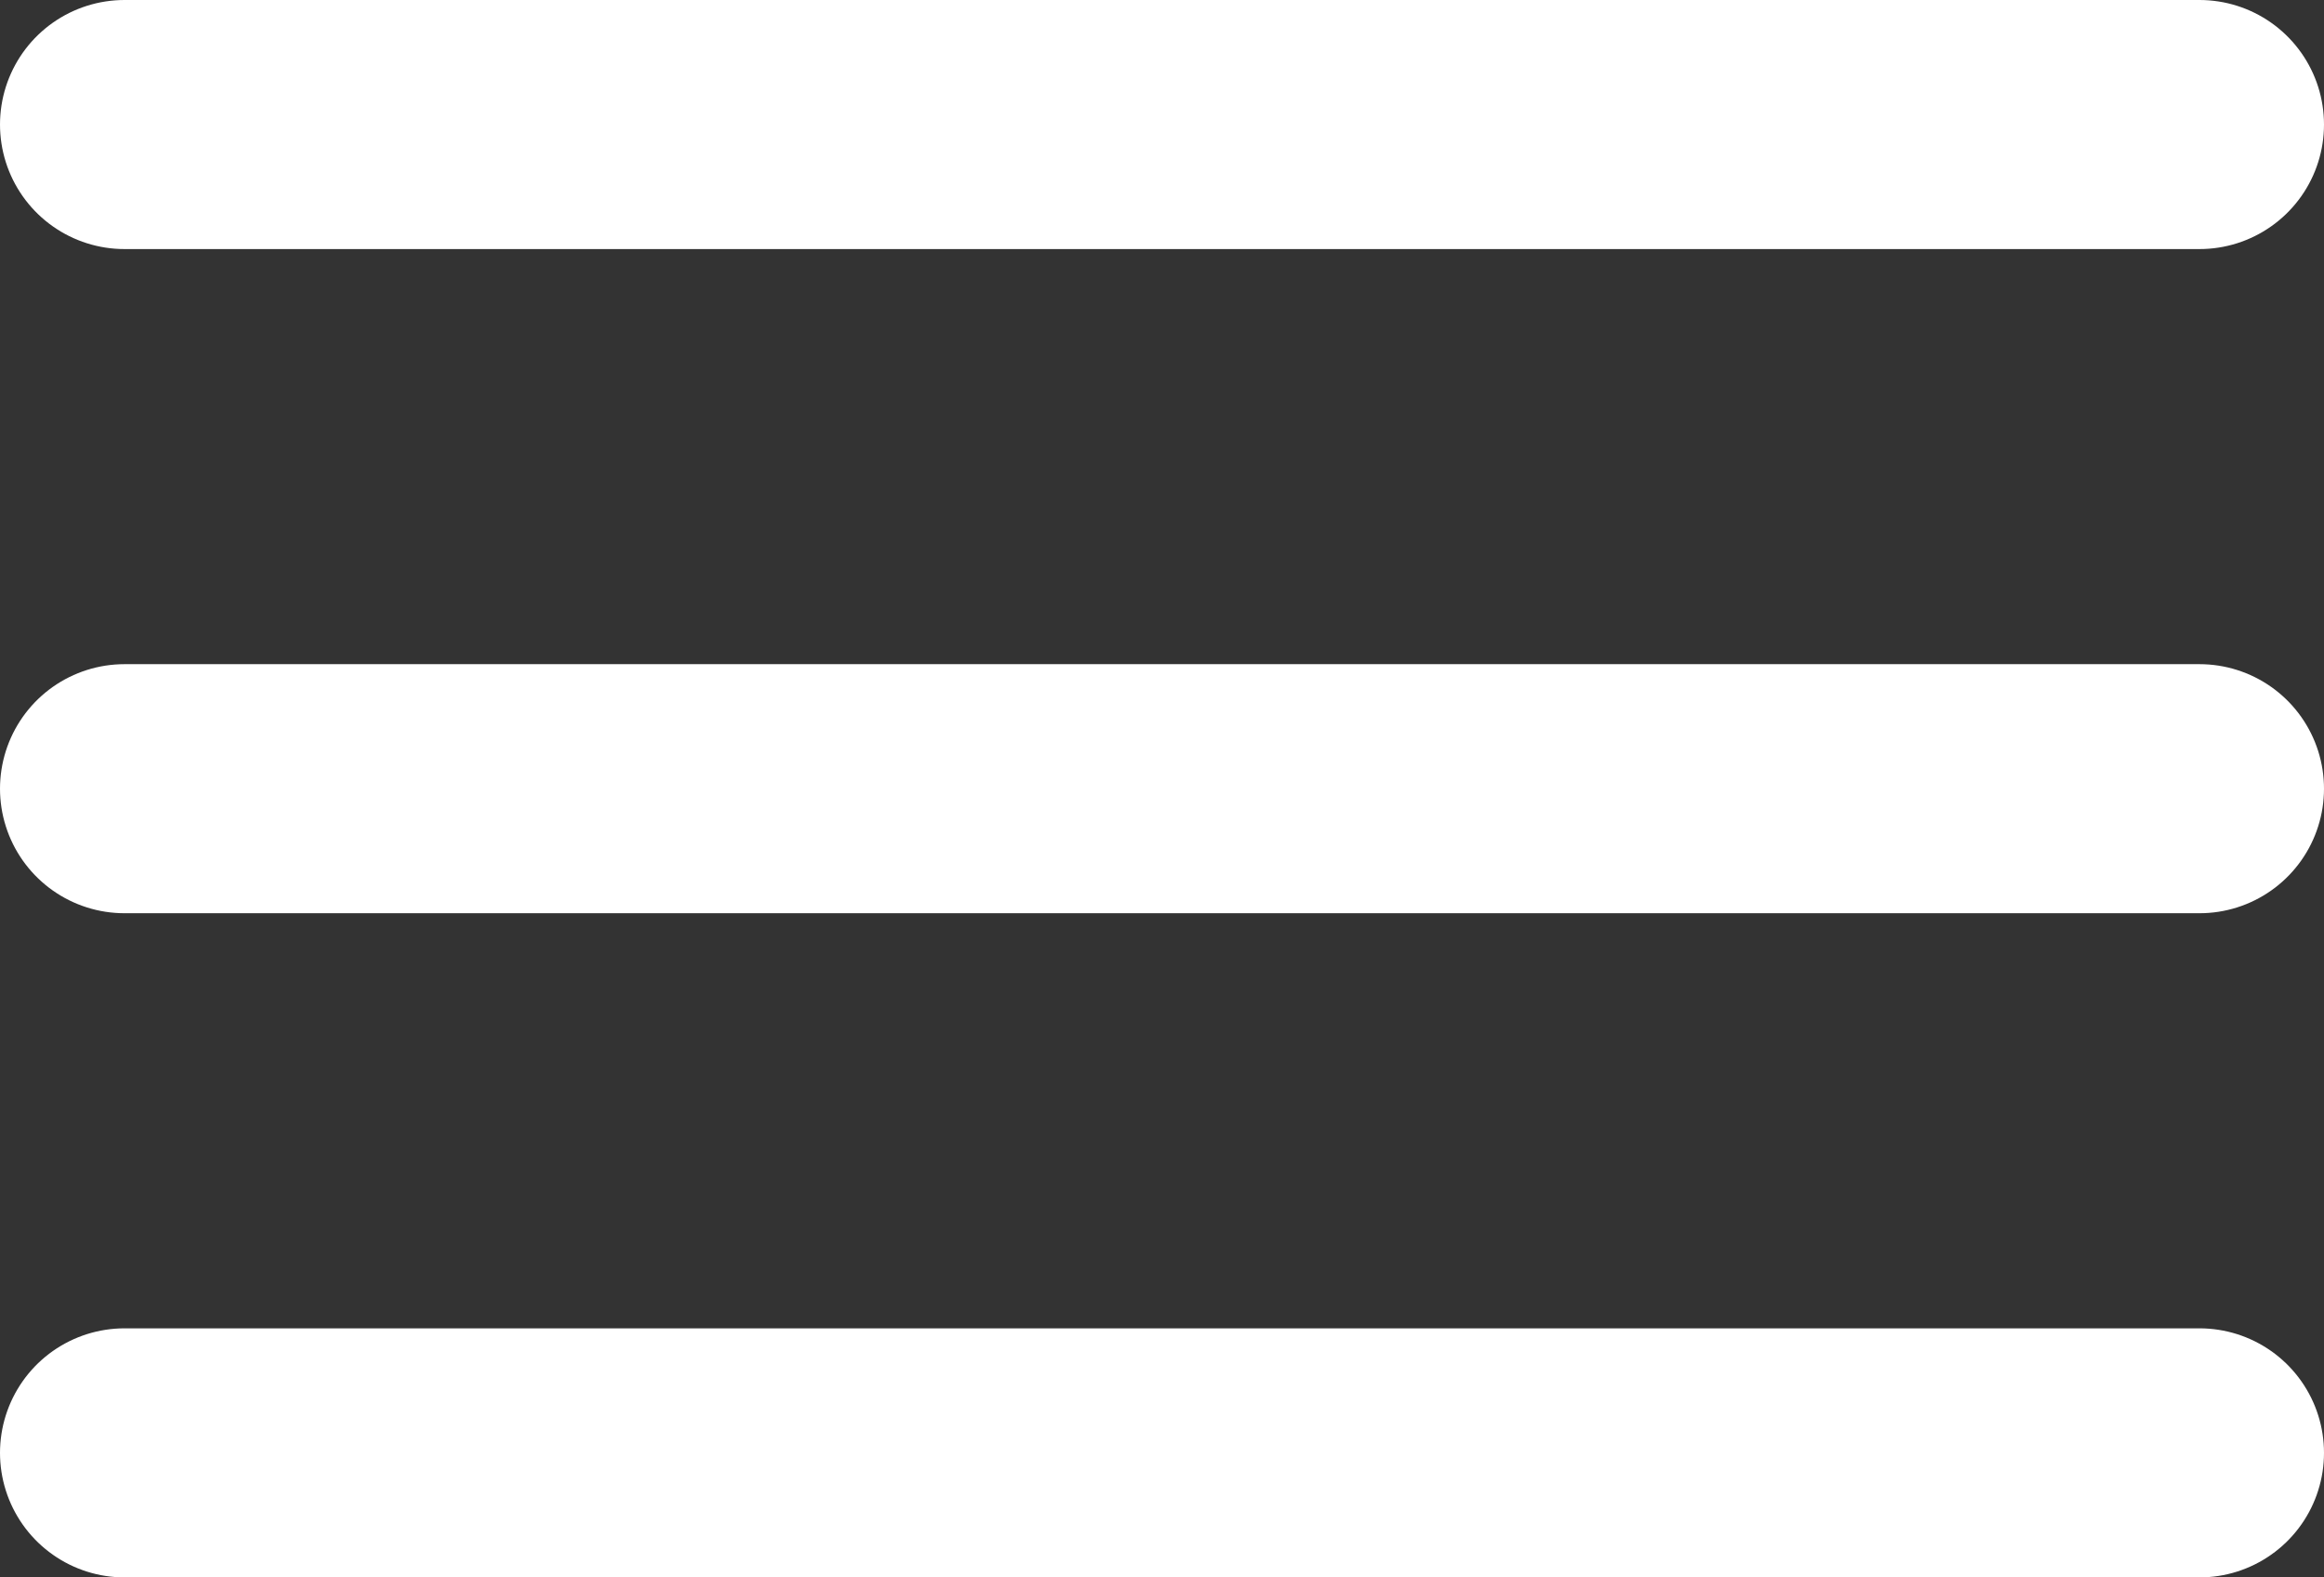
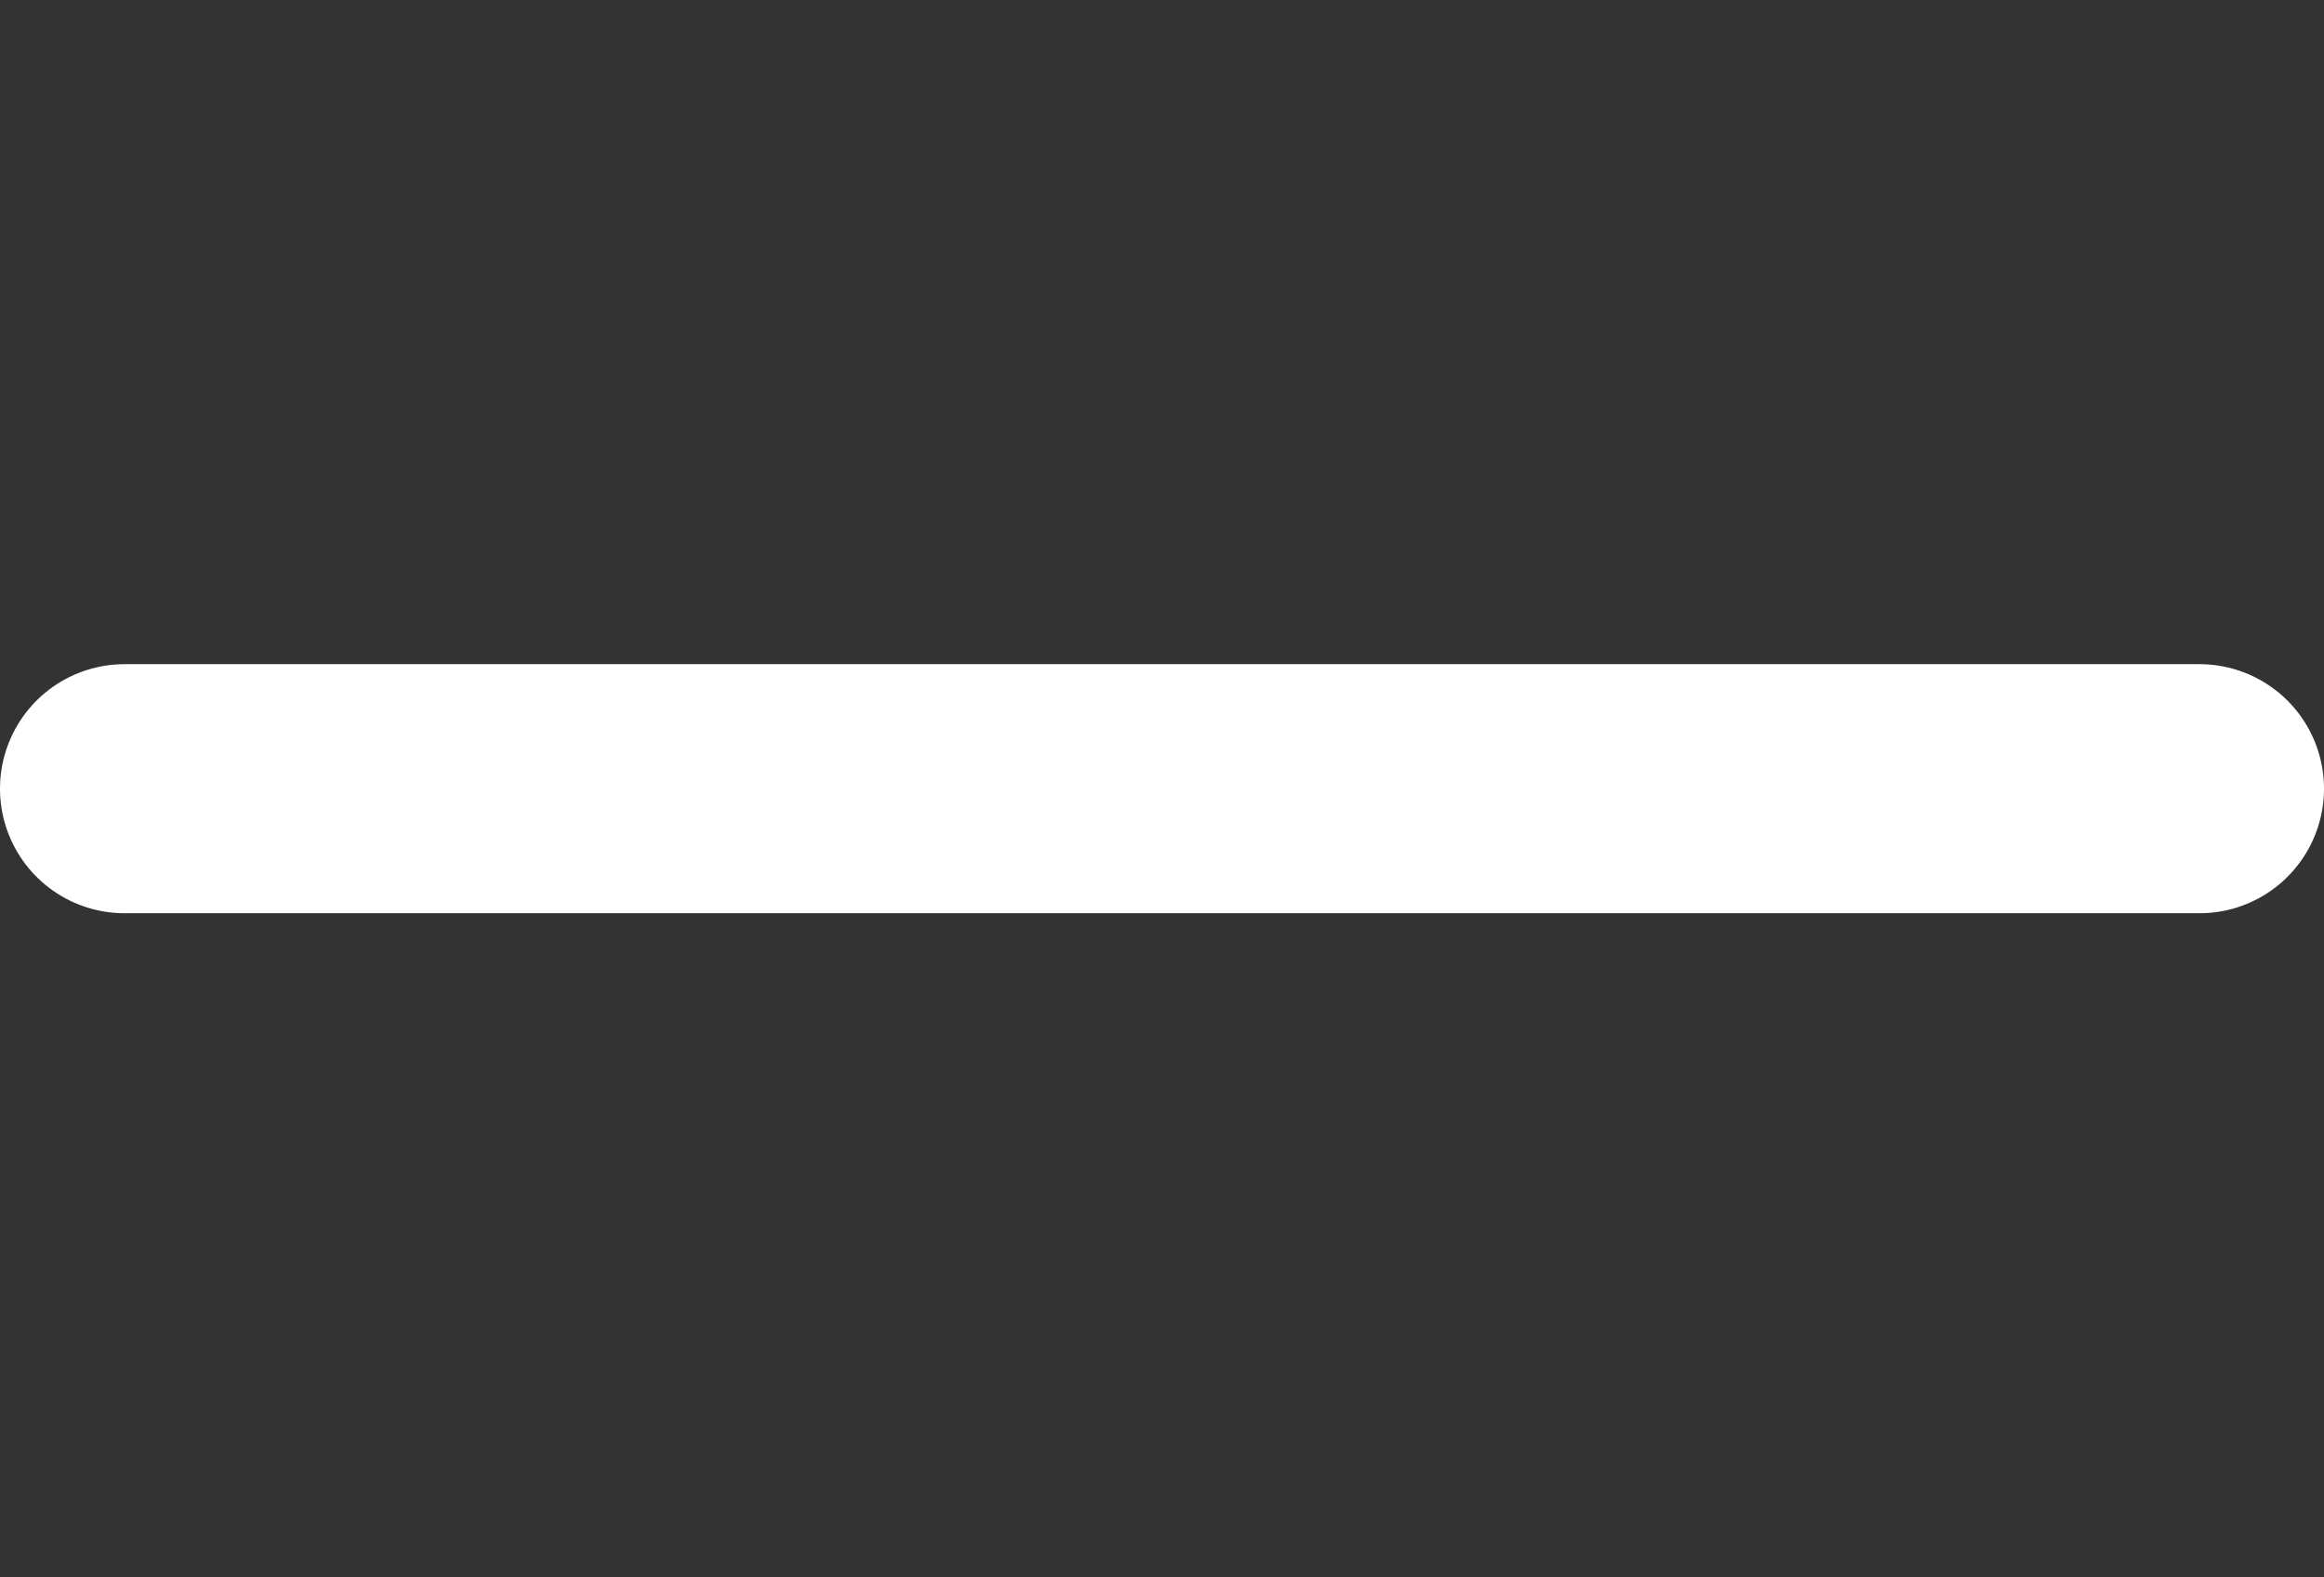
<svg xmlns="http://www.w3.org/2000/svg" width="28" height="19" viewBox="0 0 28 19">
  <rect x="0" y="0" width="28" height="19" fill="#333333" stroke="none" />
  <defs>
    <style>
      .cls-1 {
        fill: none;
        stroke: #fff;
        stroke-linecap: round;
        stroke-width: 3px;
      }
    </style>
  </defs>
  <g id="Grupo_289" data-name="Grupo 289" transform="translate(-9911.5 -3748.5)">
-     <line id="Line_1" data-name="Line 1" class="cls-1" x2="25" transform="translate(9913 3750)" />
    <line id="Line_2" data-name="Line 2" class="cls-1" x2="25" transform="translate(9913 3758)" />
-     <line id="Line_2-2" data-name="Line 2" class="cls-1" x2="25" transform="translate(9913 3766)" />
  </g>
</svg>